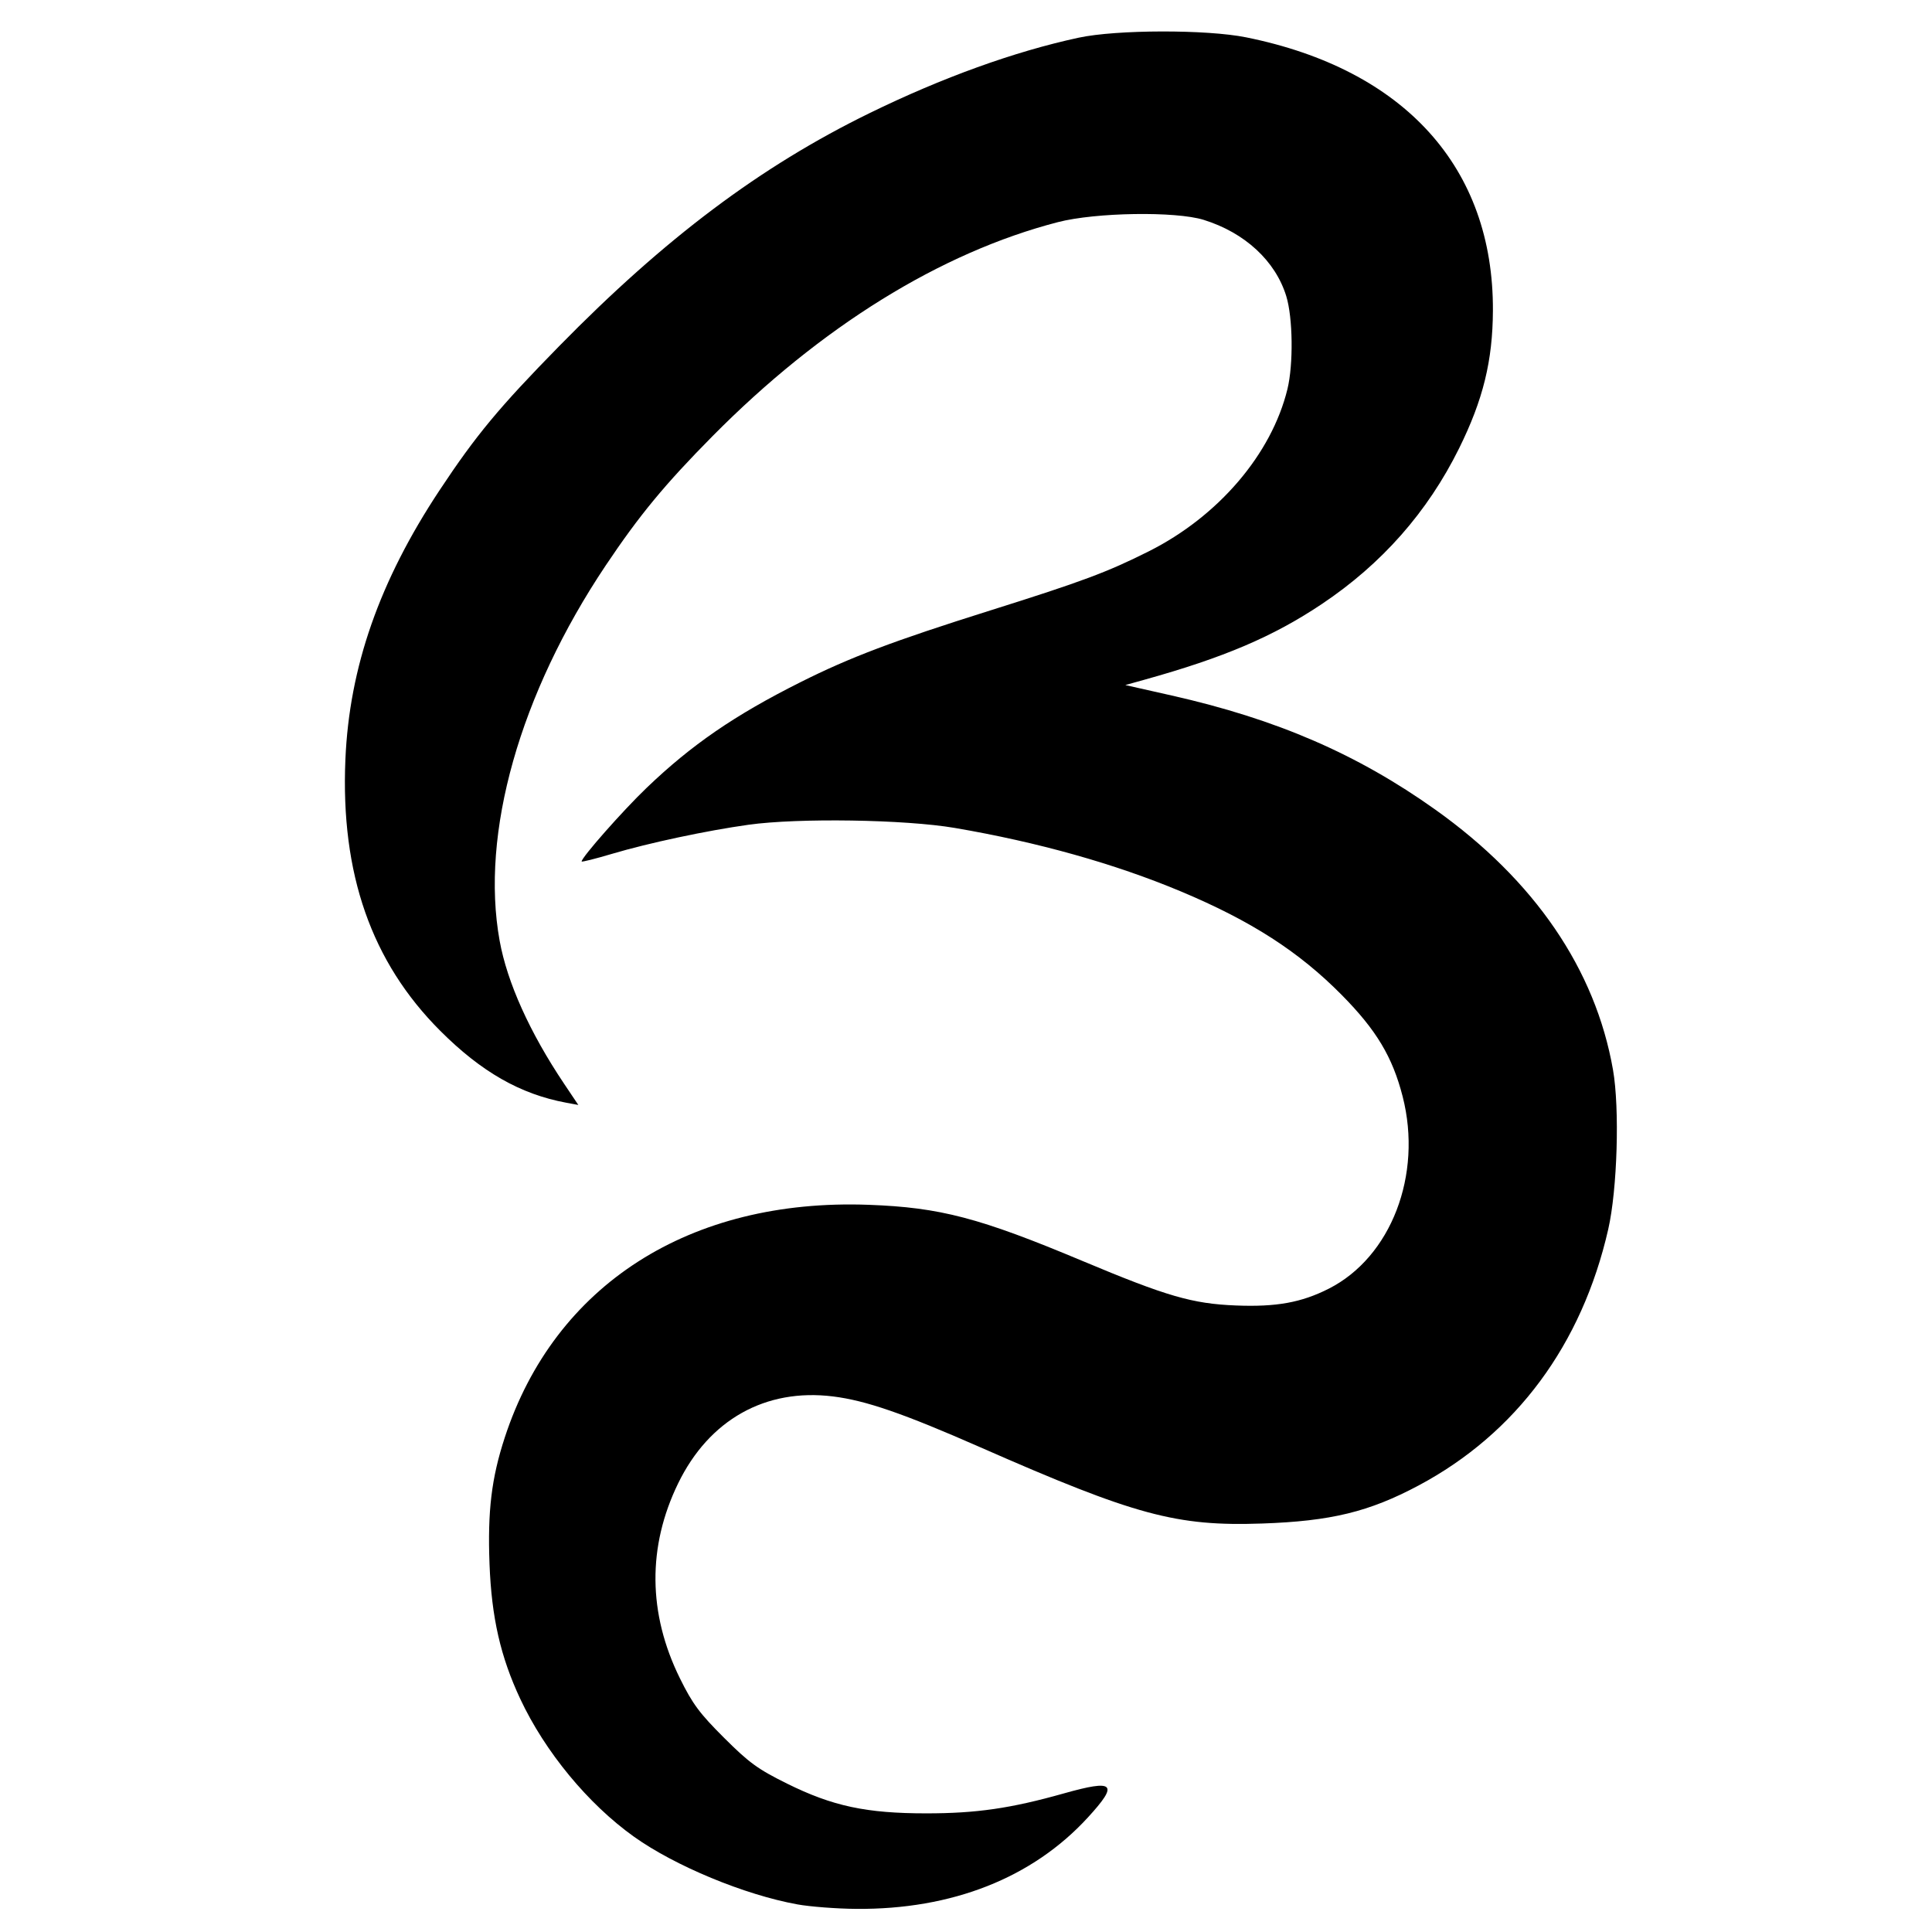
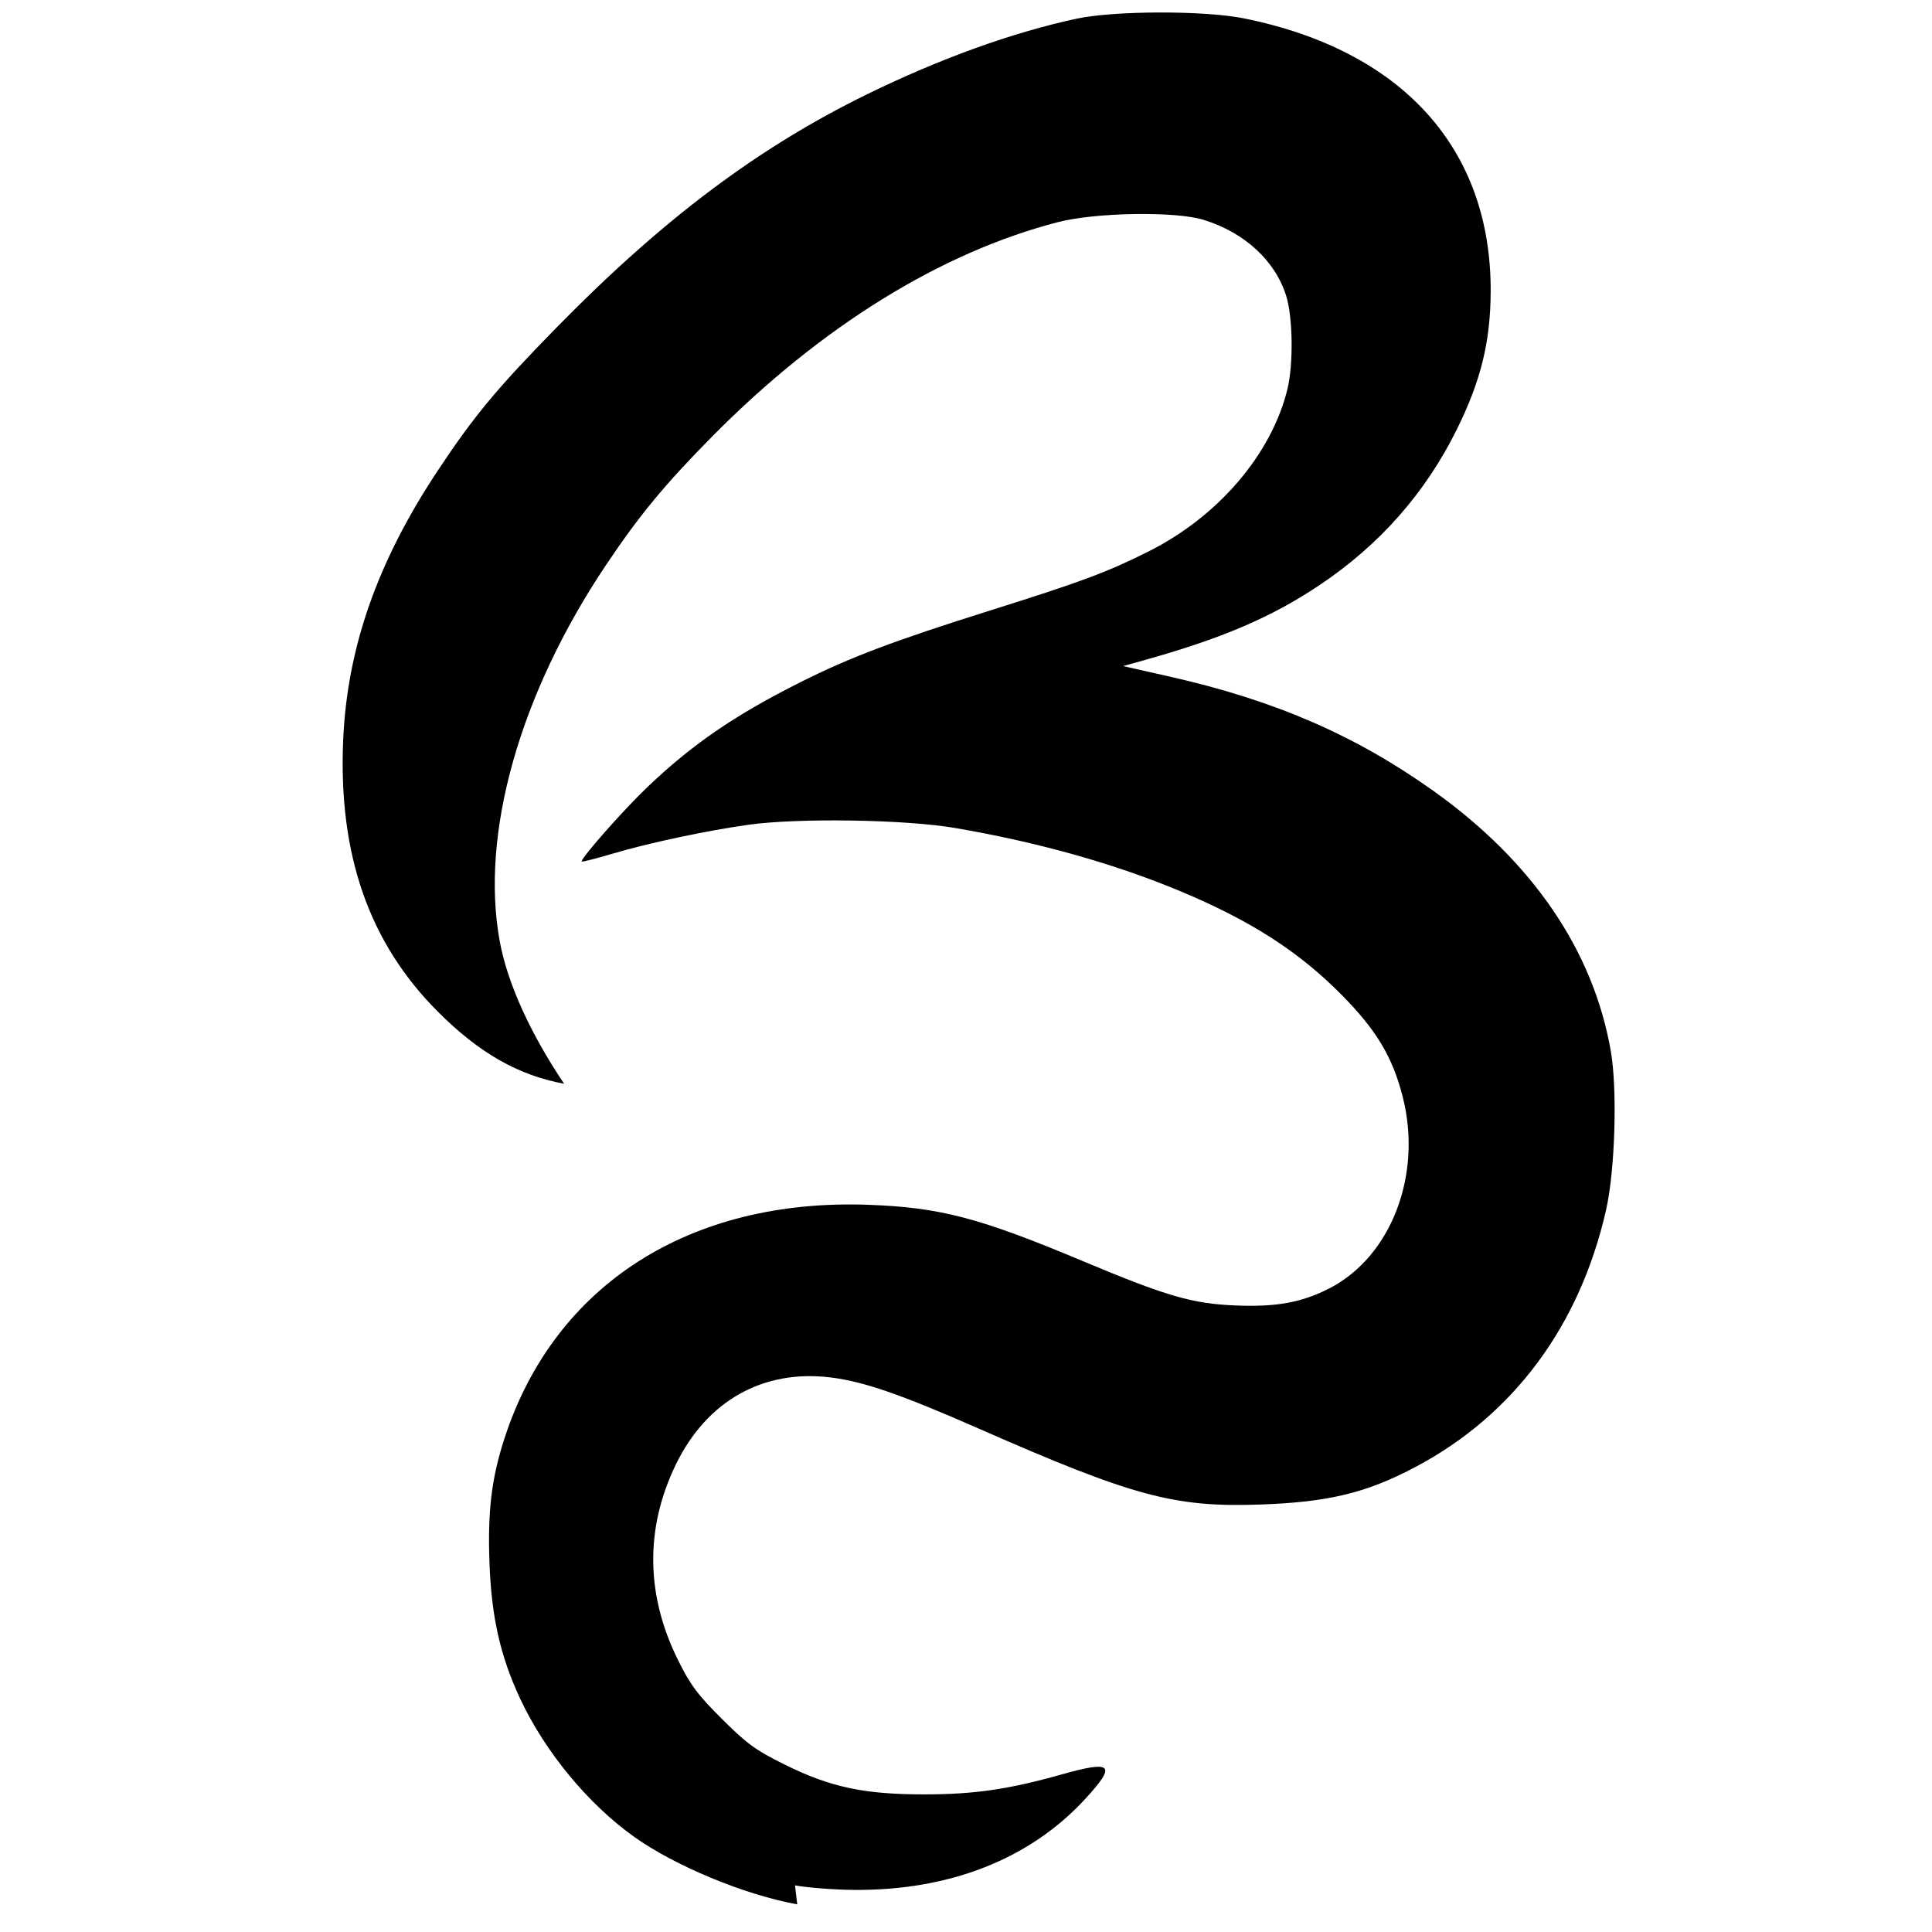
<svg xmlns="http://www.w3.org/2000/svg" xmlns:ns1="http://www.inkscape.org/namespaces/inkscape" xmlns:ns2="http://sodipodi.sourceforge.net/DTD/sodipodi-0.dtd" width="500mm" height="500mm" viewBox="0 0 500 500" id="svg1" ns1:version="1.4.2 (f4327f4, 2025-05-13)" ns2:docname="dessin PBS vect.svg">
  <defs id="defs1" />
  <g ns1:label="Calque 1" ns1:groupmode="layer" id="layer1">
-     <path style="fill:#000000;stroke-width:0.83" d="m 206.329,492.847 c -13.647,-2.474 -31.639,-9.931 -42.277,-17.522 -11.855,-8.46 -22.997,-21.966 -29.41,-35.65 -5.113,-10.912 -7.425,-21.056 -7.954,-34.903 -0.522,-13.685 0.504,-22.215 3.939,-32.725 12.928,-39.561 47.916,-61.941 94.18,-60.243 18.501,0.679 28.698,3.357 55.333,14.53 21.823,9.154 28.429,11.072 39.692,11.523 10.475,0.419 16.958,-0.752 24.046,-4.343 16.131,-8.174 24.317,-29.446 19.133,-49.715 -2.626,-10.268 -6.805,-17.233 -15.792,-26.324 -11.076,-11.204 -23.455,-19.168 -41.632,-26.784 -17.1,-7.164 -36.988,-12.748 -58.477,-16.418 -12.899,-2.203 -40.522,-2.628 -53.425,-0.822 -10.867,1.521 -25.839,4.711 -35.263,7.513 -4.341,1.291 -7.893,2.182 -7.893,1.981 0,-1.068 10.672,-13.159 16.794,-19.027 11.66,-11.177 22.762,-18.804 39.846,-27.371 12.842,-6.441 24.051,-10.678 49.044,-18.541 23.859,-7.506 30.338,-9.922 41.105,-15.329 18.006,-9.043 31.76,-25.135 35.869,-41.964 1.566,-6.416 1.416,-18.482 -0.3,-24.068 -2.798,-9.108 -10.714,-16.426 -21.355,-19.741 -7.28,-2.268 -27.976,-1.946 -37.756,0.588 -30.383,7.871 -61.368,27.075 -89.385,55.398 -12.329,12.464 -18.937,20.465 -27.641,33.467 -22.259,33.252 -32.466,69.365 -27.444,97.1 1.957,10.807 7.795,23.759 16.688,37.02 l 3.678,5.485 -3.099,-0.574 c -11.89,-2.202 -21.977,-7.955 -32.638,-18.617 -17.818,-17.818 -25.803,-40.658 -24.545,-70.205 1.018,-23.912 8.817,-46.206 24.387,-69.713 9.426,-14.232 15.358,-21.379 30.908,-37.244 27.413,-27.969 52.119,-46.521 80.31,-60.308 18.869,-9.228 37.558,-15.972 54.171,-19.549 9.778,-2.105 33.115,-2.154 43.33,-0.091 41.044,8.29 64.043,33.753 63.872,70.717 -0.06,13.016 -2.536,23.091 -8.768,35.686 -8.138,16.444 -19.989,29.88 -35.521,40.269 -12.575,8.411 -25.297,13.839 -45.882,19.575 l -4.962,1.383 12.016,2.71 c 27.157,6.126 48.038,15.167 68.23,29.543 25.689,18.289 41.417,41.324 45.965,67.323 1.75,10.003 1.124,30.94 -1.235,41.281 -6.805,29.838 -23.837,52.844 -49.077,66.293 -12.815,6.828 -22.681,9.228 -40.47,9.844 -22.227,0.769 -32.837,-2.098 -72.874,-19.695 -20.012,-8.796 -29.683,-12.136 -38.198,-13.193 -17.472,-2.169 -32.061,6.014 -40.079,22.482 -7.984,16.398 -7.831,33.68 0.447,50.458 3.274,6.637 5.082,9.074 11.43,15.403 6.512,6.494 8.735,8.11 16.307,11.859 11.787,5.837 20.506,7.698 36.048,7.698 12.955,-5e-4 21.821,-1.286 35.557,-5.155 13.169,-3.71 14.306,-2.581 6.253,6.207 -14.346,15.657 -35.154,23.869 -59.969,23.667 -5.075,-0.041 -11.941,-0.567 -15.257,-1.168 z" id="path1" />
+     <path style="fill:#000000;stroke-width:0.83" d="m 206.329,492.847 c -13.647,-2.474 -31.639,-9.931 -42.277,-17.522 -11.855,-8.46 -22.997,-21.966 -29.41,-35.65 -5.113,-10.912 -7.425,-21.056 -7.954,-34.903 -0.522,-13.685 0.504,-22.215 3.939,-32.725 12.928,-39.561 47.916,-61.941 94.18,-60.243 18.501,0.679 28.698,3.357 55.333,14.53 21.823,9.154 28.429,11.072 39.692,11.523 10.475,0.419 16.958,-0.752 24.046,-4.343 16.131,-8.174 24.317,-29.446 19.133,-49.715 -2.626,-10.268 -6.805,-17.233 -15.792,-26.324 -11.076,-11.204 -23.455,-19.168 -41.632,-26.784 -17.1,-7.164 -36.988,-12.748 -58.477,-16.418 -12.899,-2.203 -40.522,-2.628 -53.425,-0.822 -10.867,1.521 -25.839,4.711 -35.263,7.513 -4.341,1.291 -7.893,2.182 -7.893,1.981 0,-1.068 10.672,-13.159 16.794,-19.027 11.66,-11.177 22.762,-18.804 39.846,-27.371 12.842,-6.441 24.051,-10.678 49.044,-18.541 23.859,-7.506 30.338,-9.922 41.105,-15.329 18.006,-9.043 31.76,-25.135 35.869,-41.964 1.566,-6.416 1.416,-18.482 -0.3,-24.068 -2.798,-9.108 -10.714,-16.426 -21.355,-19.741 -7.28,-2.268 -27.976,-1.946 -37.756,0.588 -30.383,7.871 -61.368,27.075 -89.385,55.398 -12.329,12.464 -18.937,20.465 -27.641,33.467 -22.259,33.252 -32.466,69.365 -27.444,97.1 1.957,10.807 7.795,23.759 16.688,37.02 c -11.89,-2.202 -21.977,-7.955 -32.638,-18.617 -17.818,-17.818 -25.803,-40.658 -24.545,-70.205 1.018,-23.912 8.817,-46.206 24.387,-69.713 9.426,-14.232 15.358,-21.379 30.908,-37.244 27.413,-27.969 52.119,-46.521 80.31,-60.308 18.869,-9.228 37.558,-15.972 54.171,-19.549 9.778,-2.105 33.115,-2.154 43.33,-0.091 41.044,8.29 64.043,33.753 63.872,70.717 -0.06,13.016 -2.536,23.091 -8.768,35.686 -8.138,16.444 -19.989,29.88 -35.521,40.269 -12.575,8.411 -25.297,13.839 -45.882,19.575 l -4.962,1.383 12.016,2.71 c 27.157,6.126 48.038,15.167 68.23,29.543 25.689,18.289 41.417,41.324 45.965,67.323 1.75,10.003 1.124,30.94 -1.235,41.281 -6.805,29.838 -23.837,52.844 -49.077,66.293 -12.815,6.828 -22.681,9.228 -40.47,9.844 -22.227,0.769 -32.837,-2.098 -72.874,-19.695 -20.012,-8.796 -29.683,-12.136 -38.198,-13.193 -17.472,-2.169 -32.061,6.014 -40.079,22.482 -7.984,16.398 -7.831,33.68 0.447,50.458 3.274,6.637 5.082,9.074 11.43,15.403 6.512,6.494 8.735,8.11 16.307,11.859 11.787,5.837 20.506,7.698 36.048,7.698 12.955,-5e-4 21.821,-1.286 35.557,-5.155 13.169,-3.71 14.306,-2.581 6.253,6.207 -14.346,15.657 -35.154,23.869 -59.969,23.667 -5.075,-0.041 -11.941,-0.567 -15.257,-1.168 z" id="path1" />
  </g>
</svg>